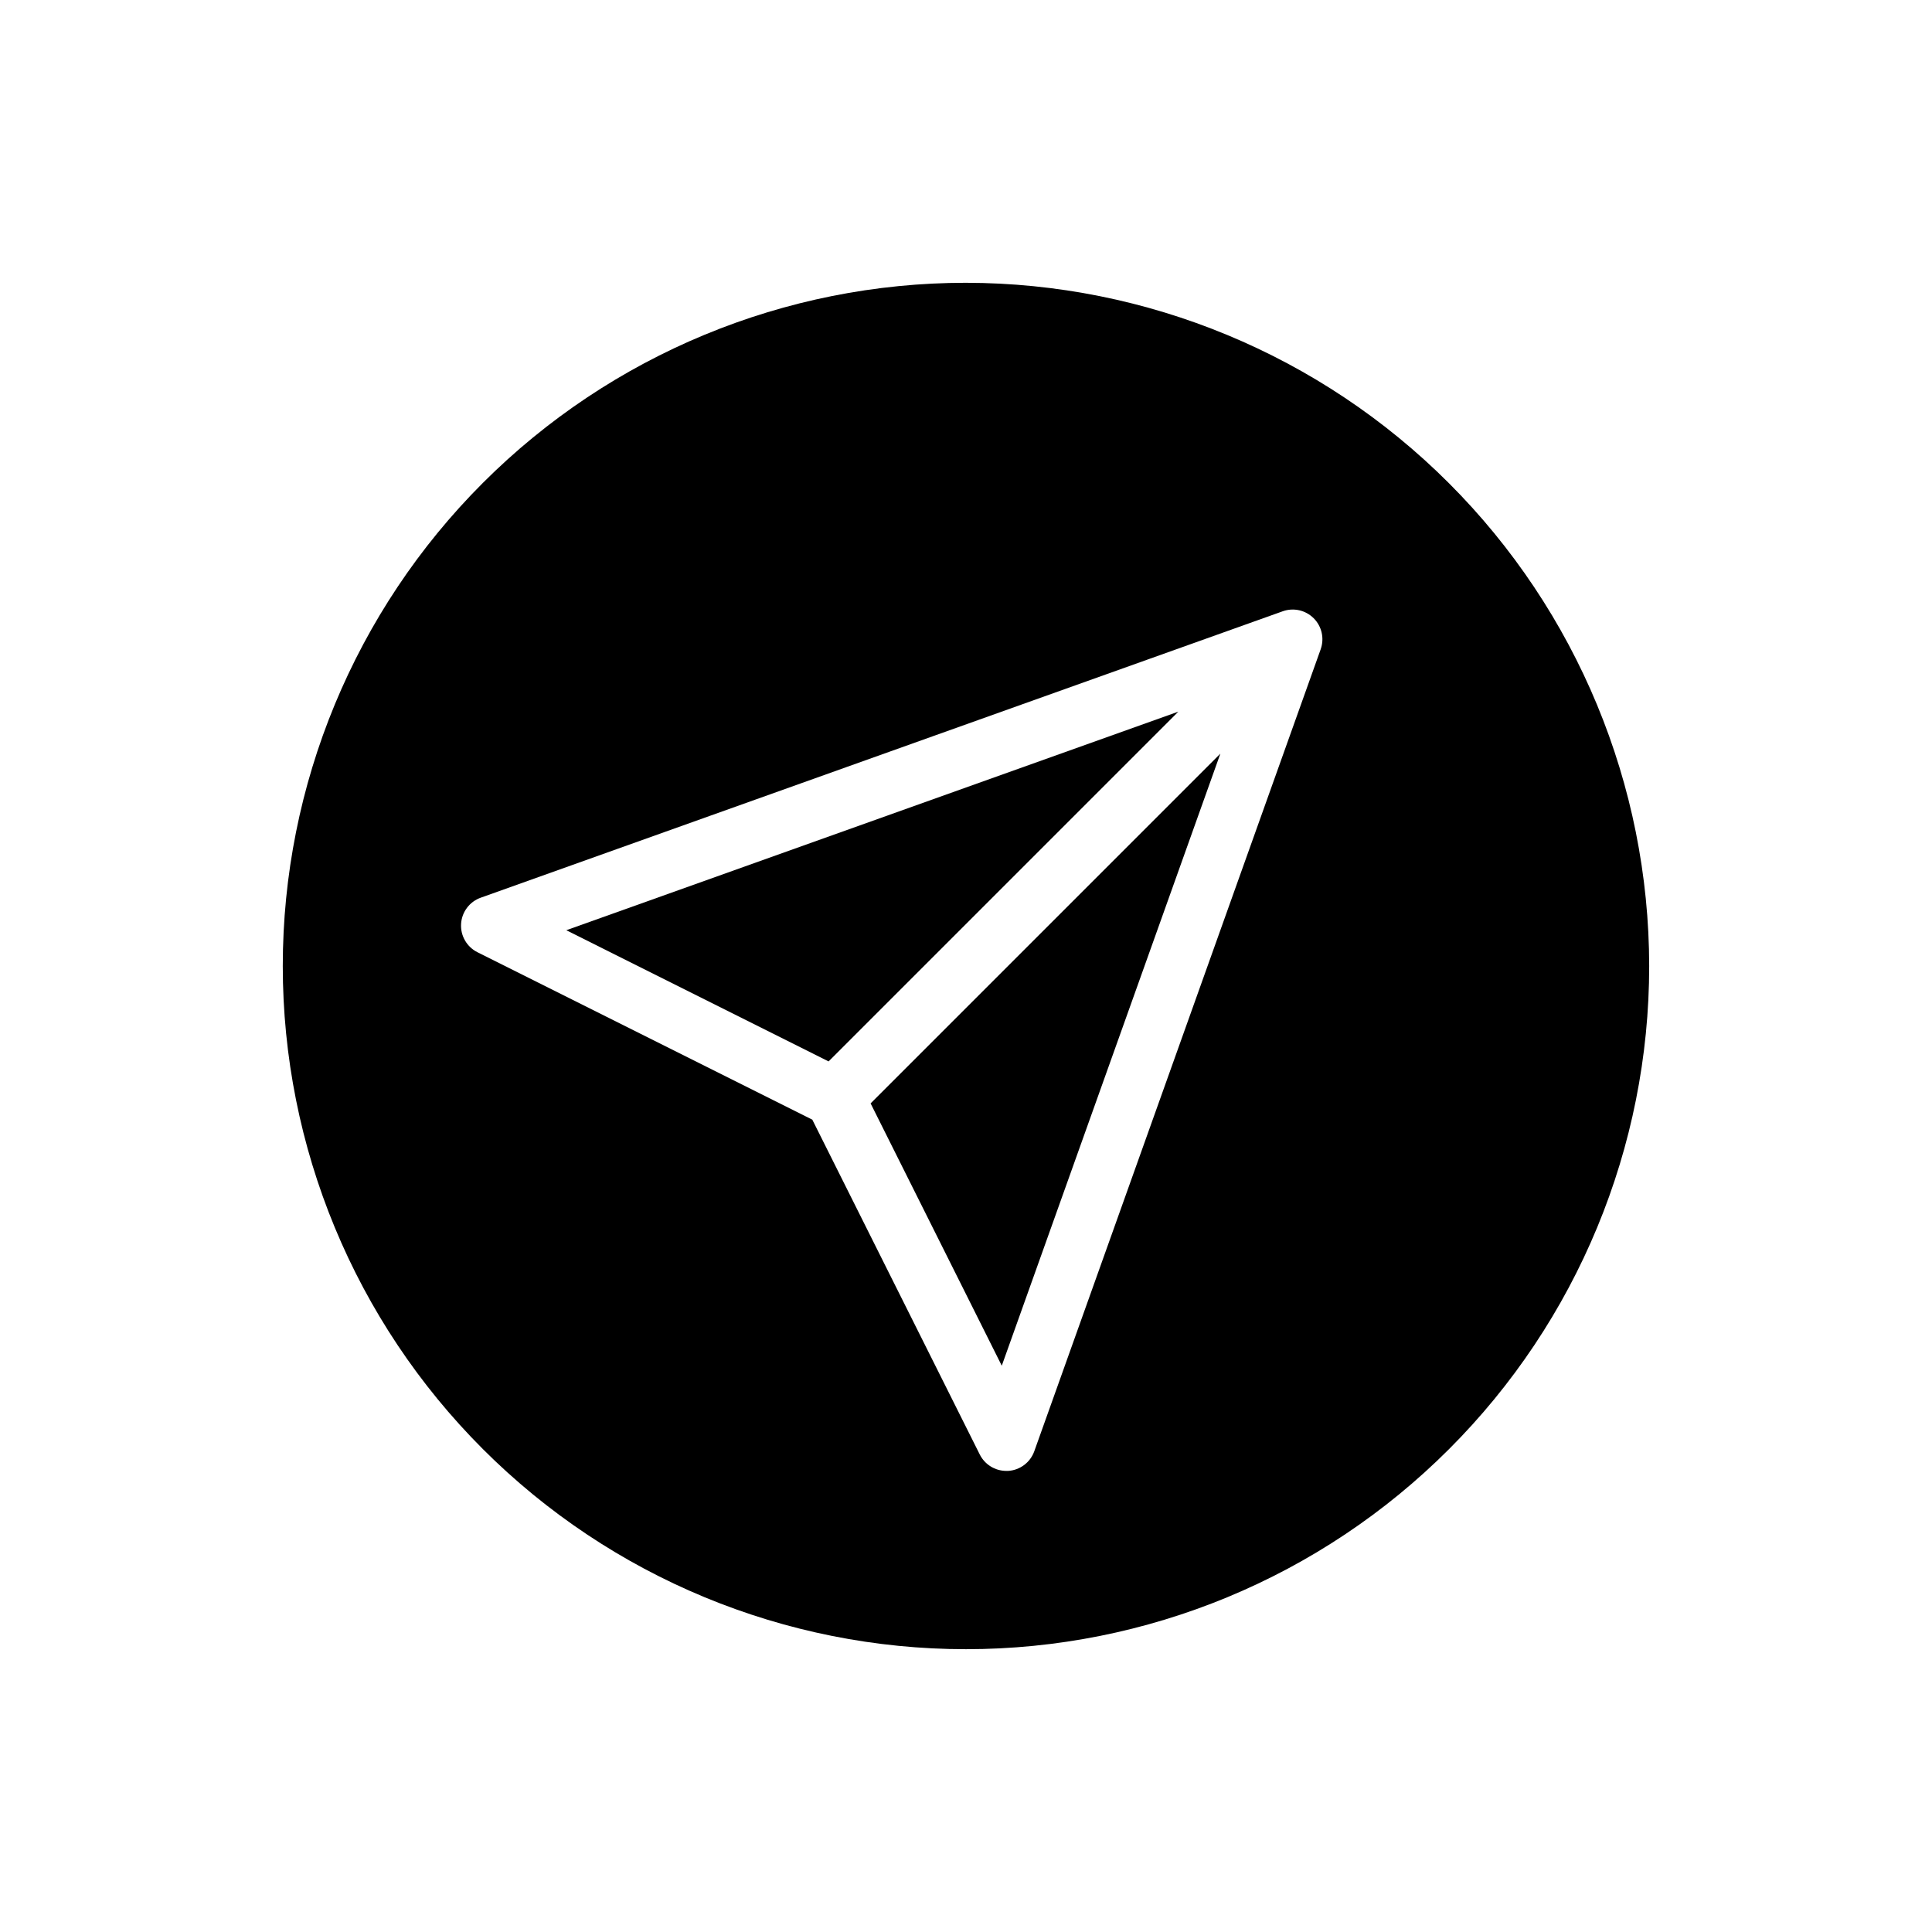
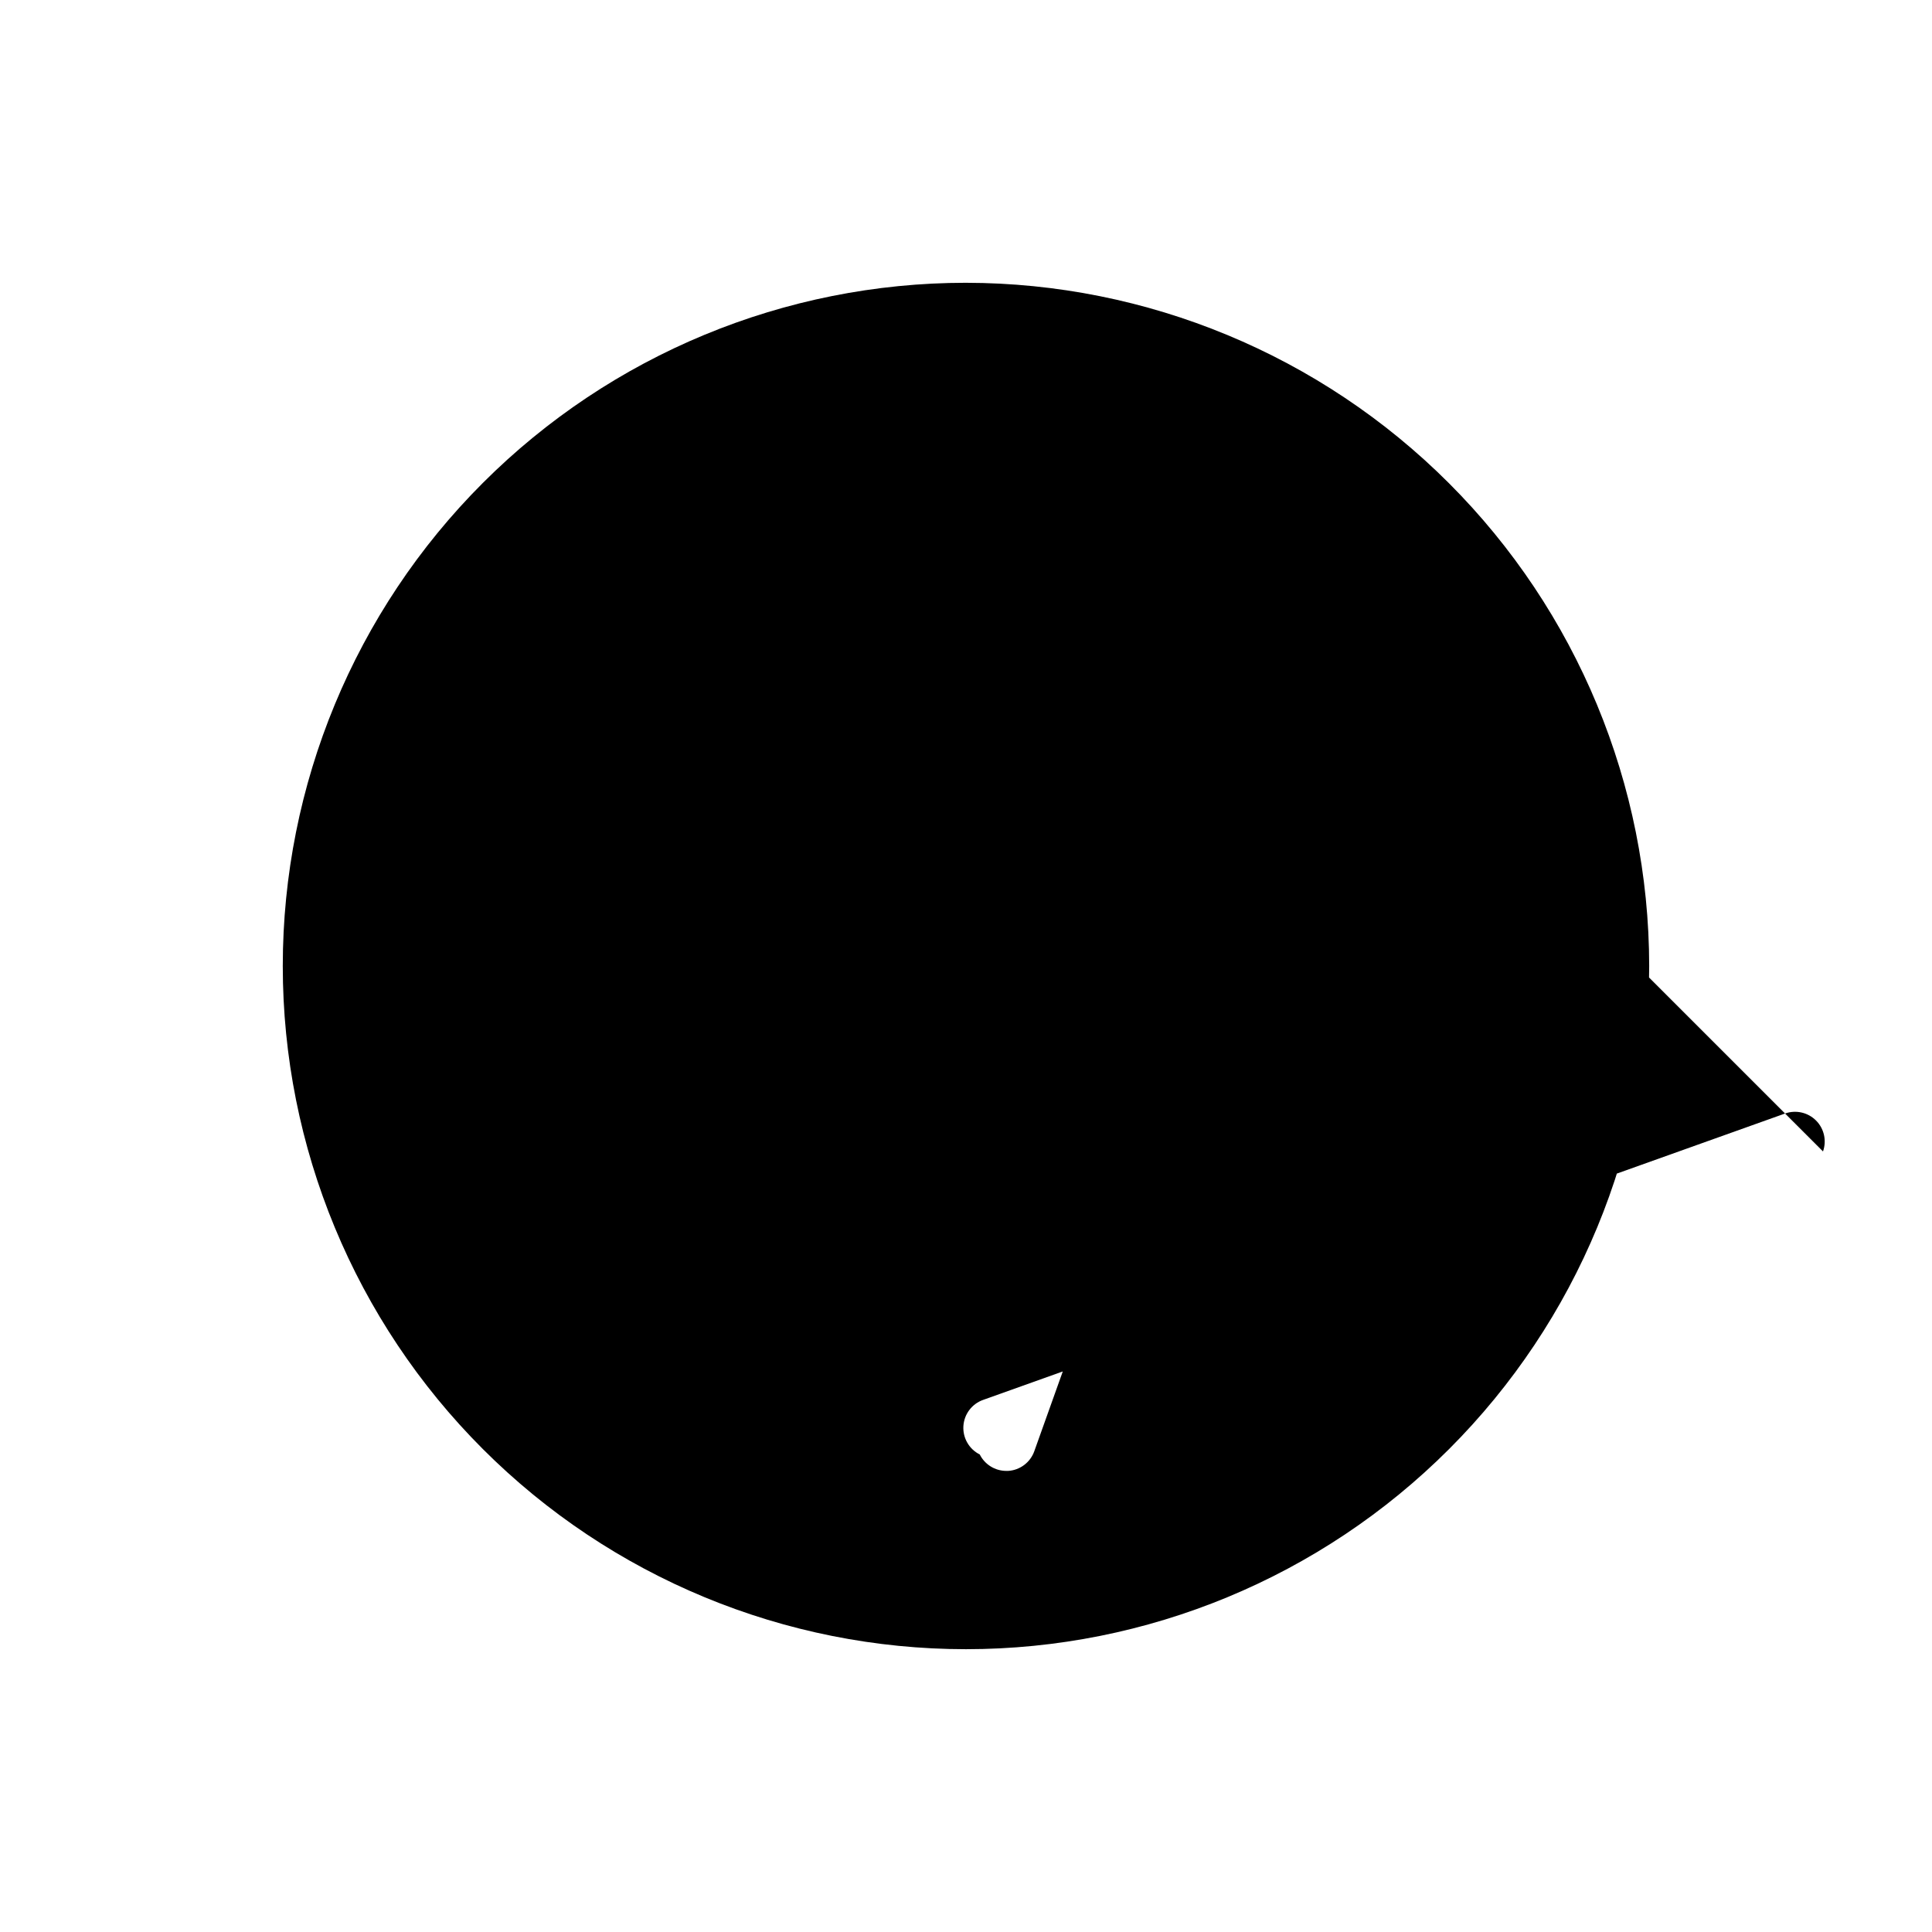
<svg xmlns="http://www.w3.org/2000/svg" fill="#000000" width="800px" height="800px" version="1.1" viewBox="144 144 512 512">
  <g>
-     <path d="m409.48 505.93 57.93-162.21-92.691 92.691z" />
-     <path d="m294.07 390.52 69.516 34.766 92.695-92.695z" />
-     <path d="m400 218.94c-48.02 0-94.074 19.074-128.03 53.031-33.957 33.953-53.031 80.008-53.031 128.03s19.074 94.07 53.031 128.02c33.953 33.957 80.008 53.031 128.03 53.031s94.07-19.074 128.02-53.031c33.957-33.953 53.031-80.004 53.031-128.02-0.051-48.004-19.145-94.027-53.086-127.97-33.945-33.945-79.969-53.039-127.97-53.09zm94 97.109-75.902 212.54v0.004c-1.062 2.969-3.789 5.019-6.938 5.211h-0.48c-2.981-0.004-5.703-1.688-7.035-4.356l-44.375-88.727-88.742-44.371c-2.82-1.414-4.527-4.371-4.336-7.516 0.191-3.148 2.242-5.879 5.211-6.938l212.54-75.902c2.863-1.02 6.055-0.297 8.203 1.852 2.144 2.144 2.867 5.336 1.852 8.199z" />
+     <path d="m400 218.94c-48.02 0-94.074 19.074-128.03 53.031-33.957 33.953-53.031 80.008-53.031 128.03s19.074 94.07 53.031 128.02c33.953 33.957 80.008 53.031 128.03 53.031s94.07-19.074 128.02-53.031c33.957-33.953 53.031-80.004 53.031-128.02-0.051-48.004-19.145-94.027-53.086-127.97-33.945-33.945-79.969-53.039-127.97-53.09zm94 97.109-75.902 212.54v0.004c-1.062 2.969-3.789 5.019-6.938 5.211h-0.48c-2.981-0.004-5.703-1.688-7.035-4.356c-2.82-1.414-4.527-4.371-4.336-7.516 0.191-3.148 2.242-5.879 5.211-6.938l212.54-75.902c2.863-1.02 6.055-0.297 8.203 1.852 2.144 2.144 2.867 5.336 1.852 8.199z" />
  </g>
</svg>